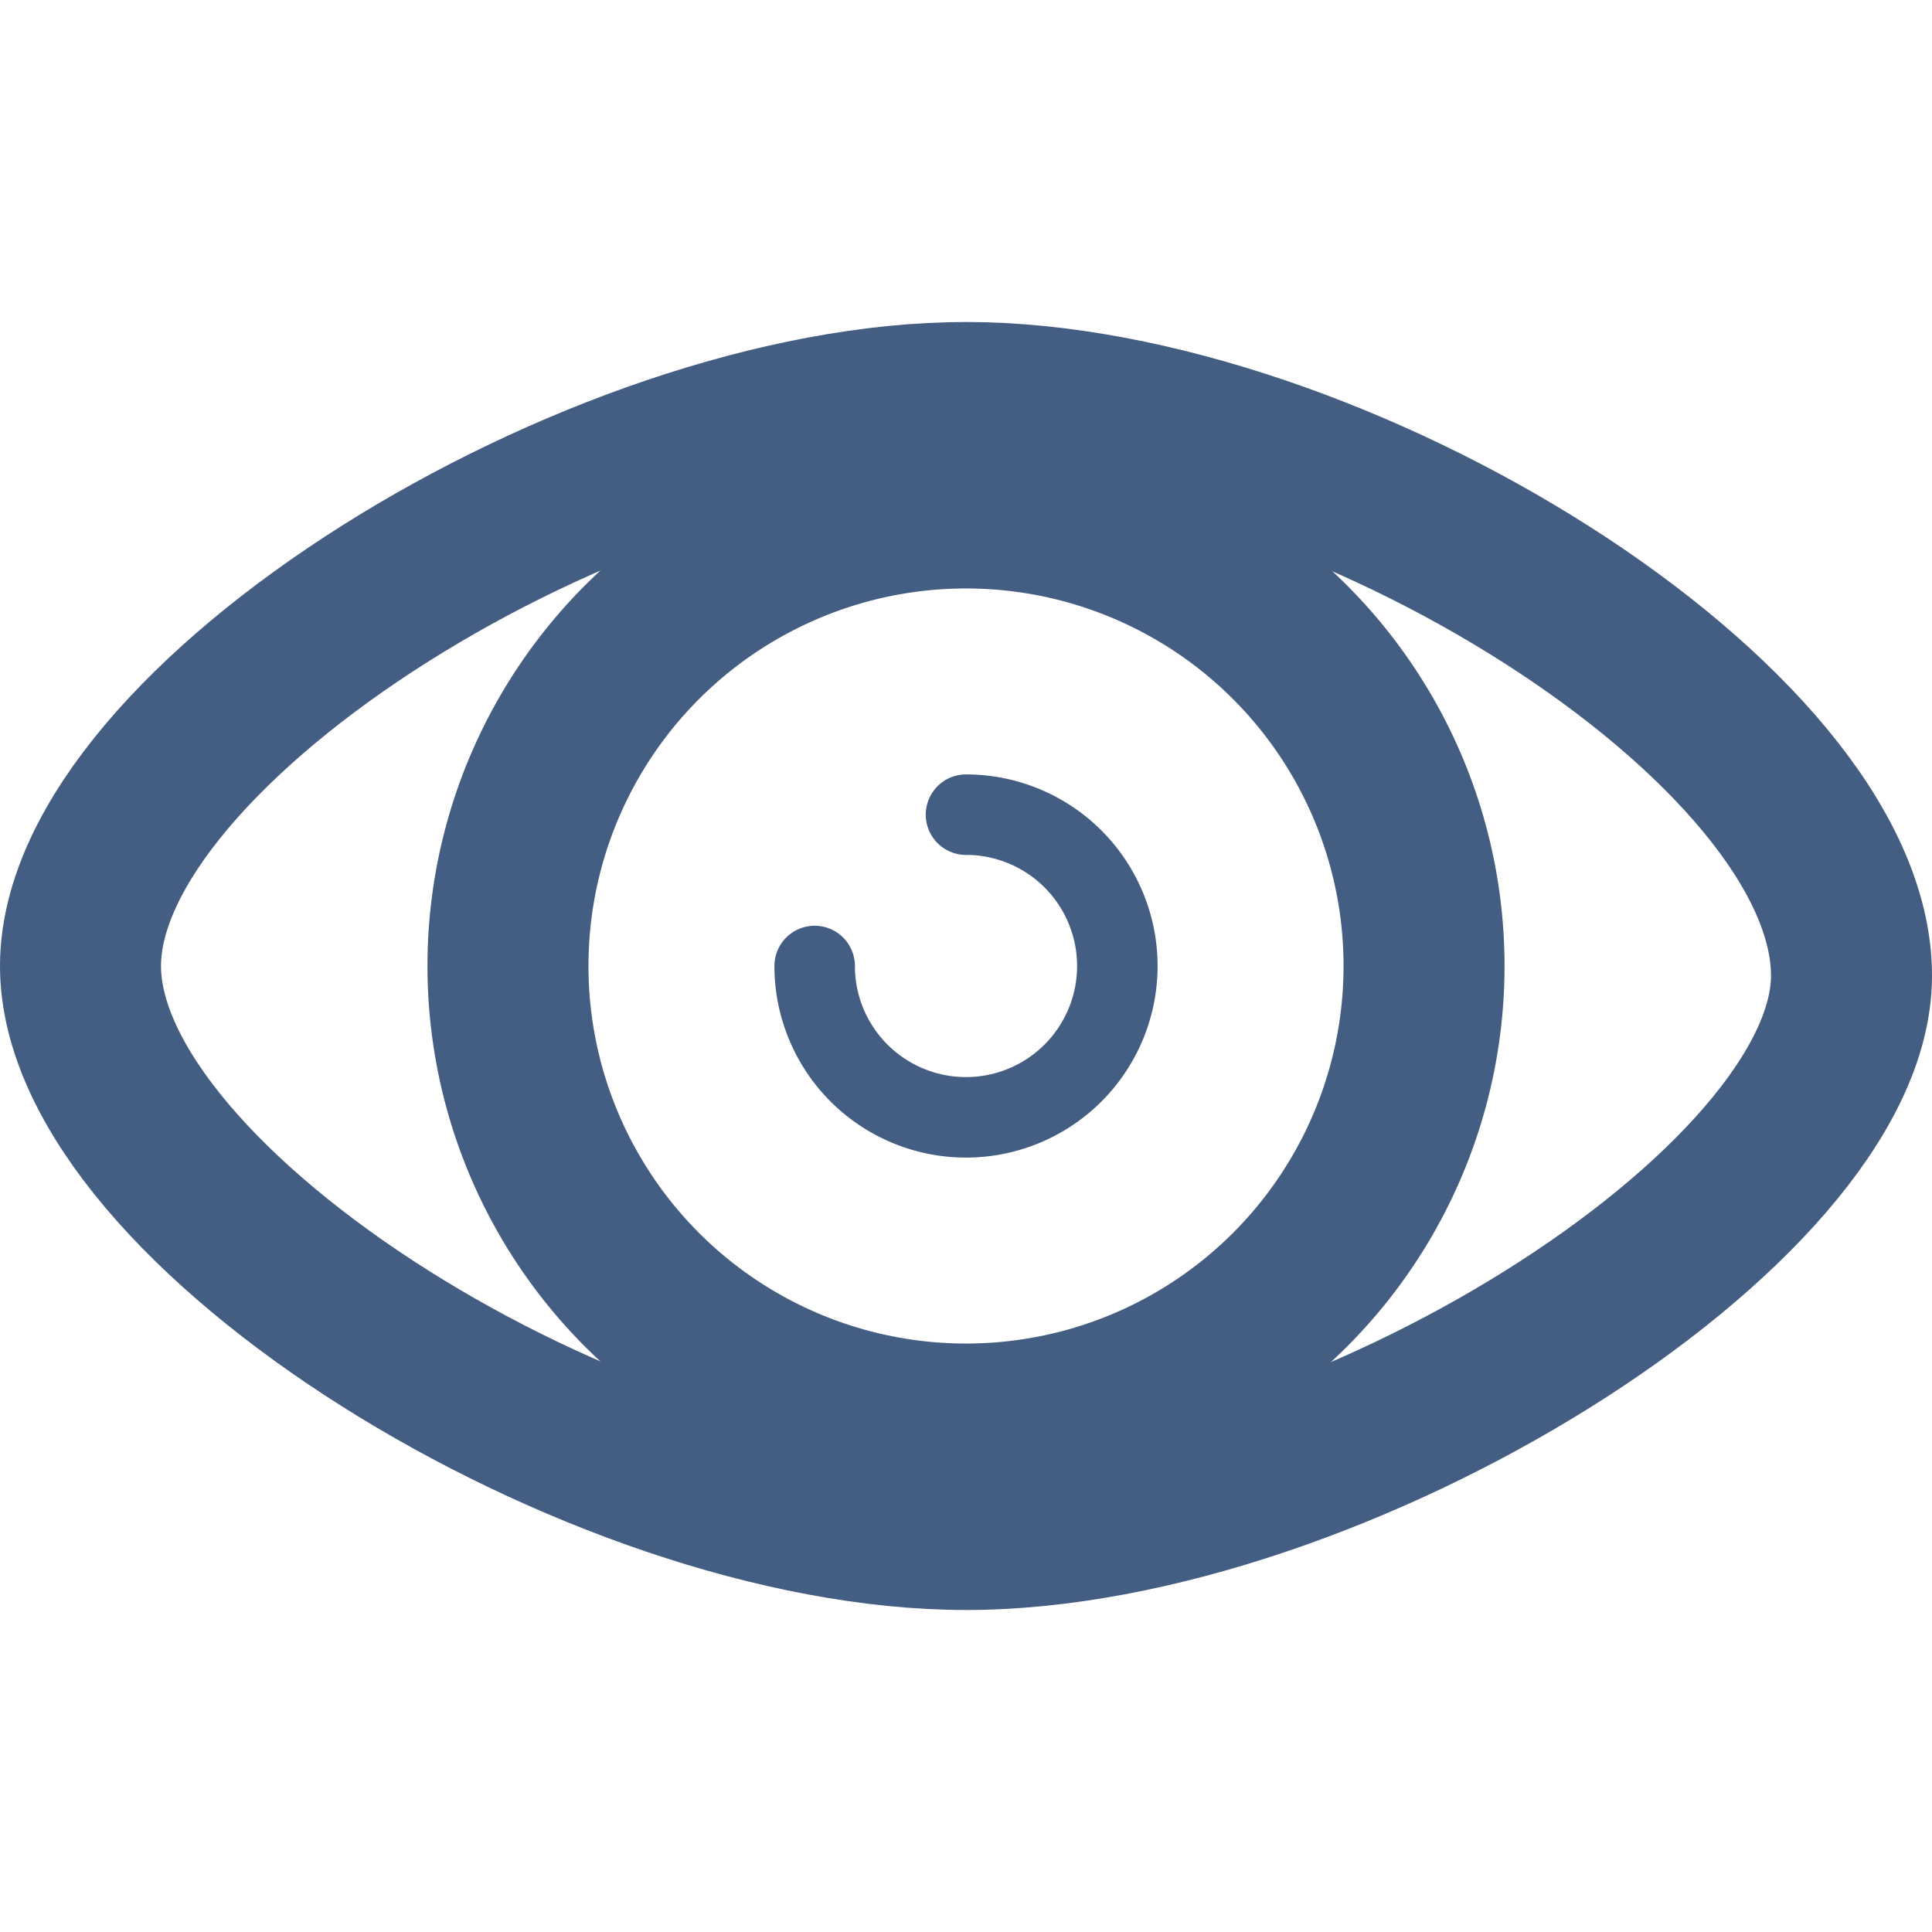
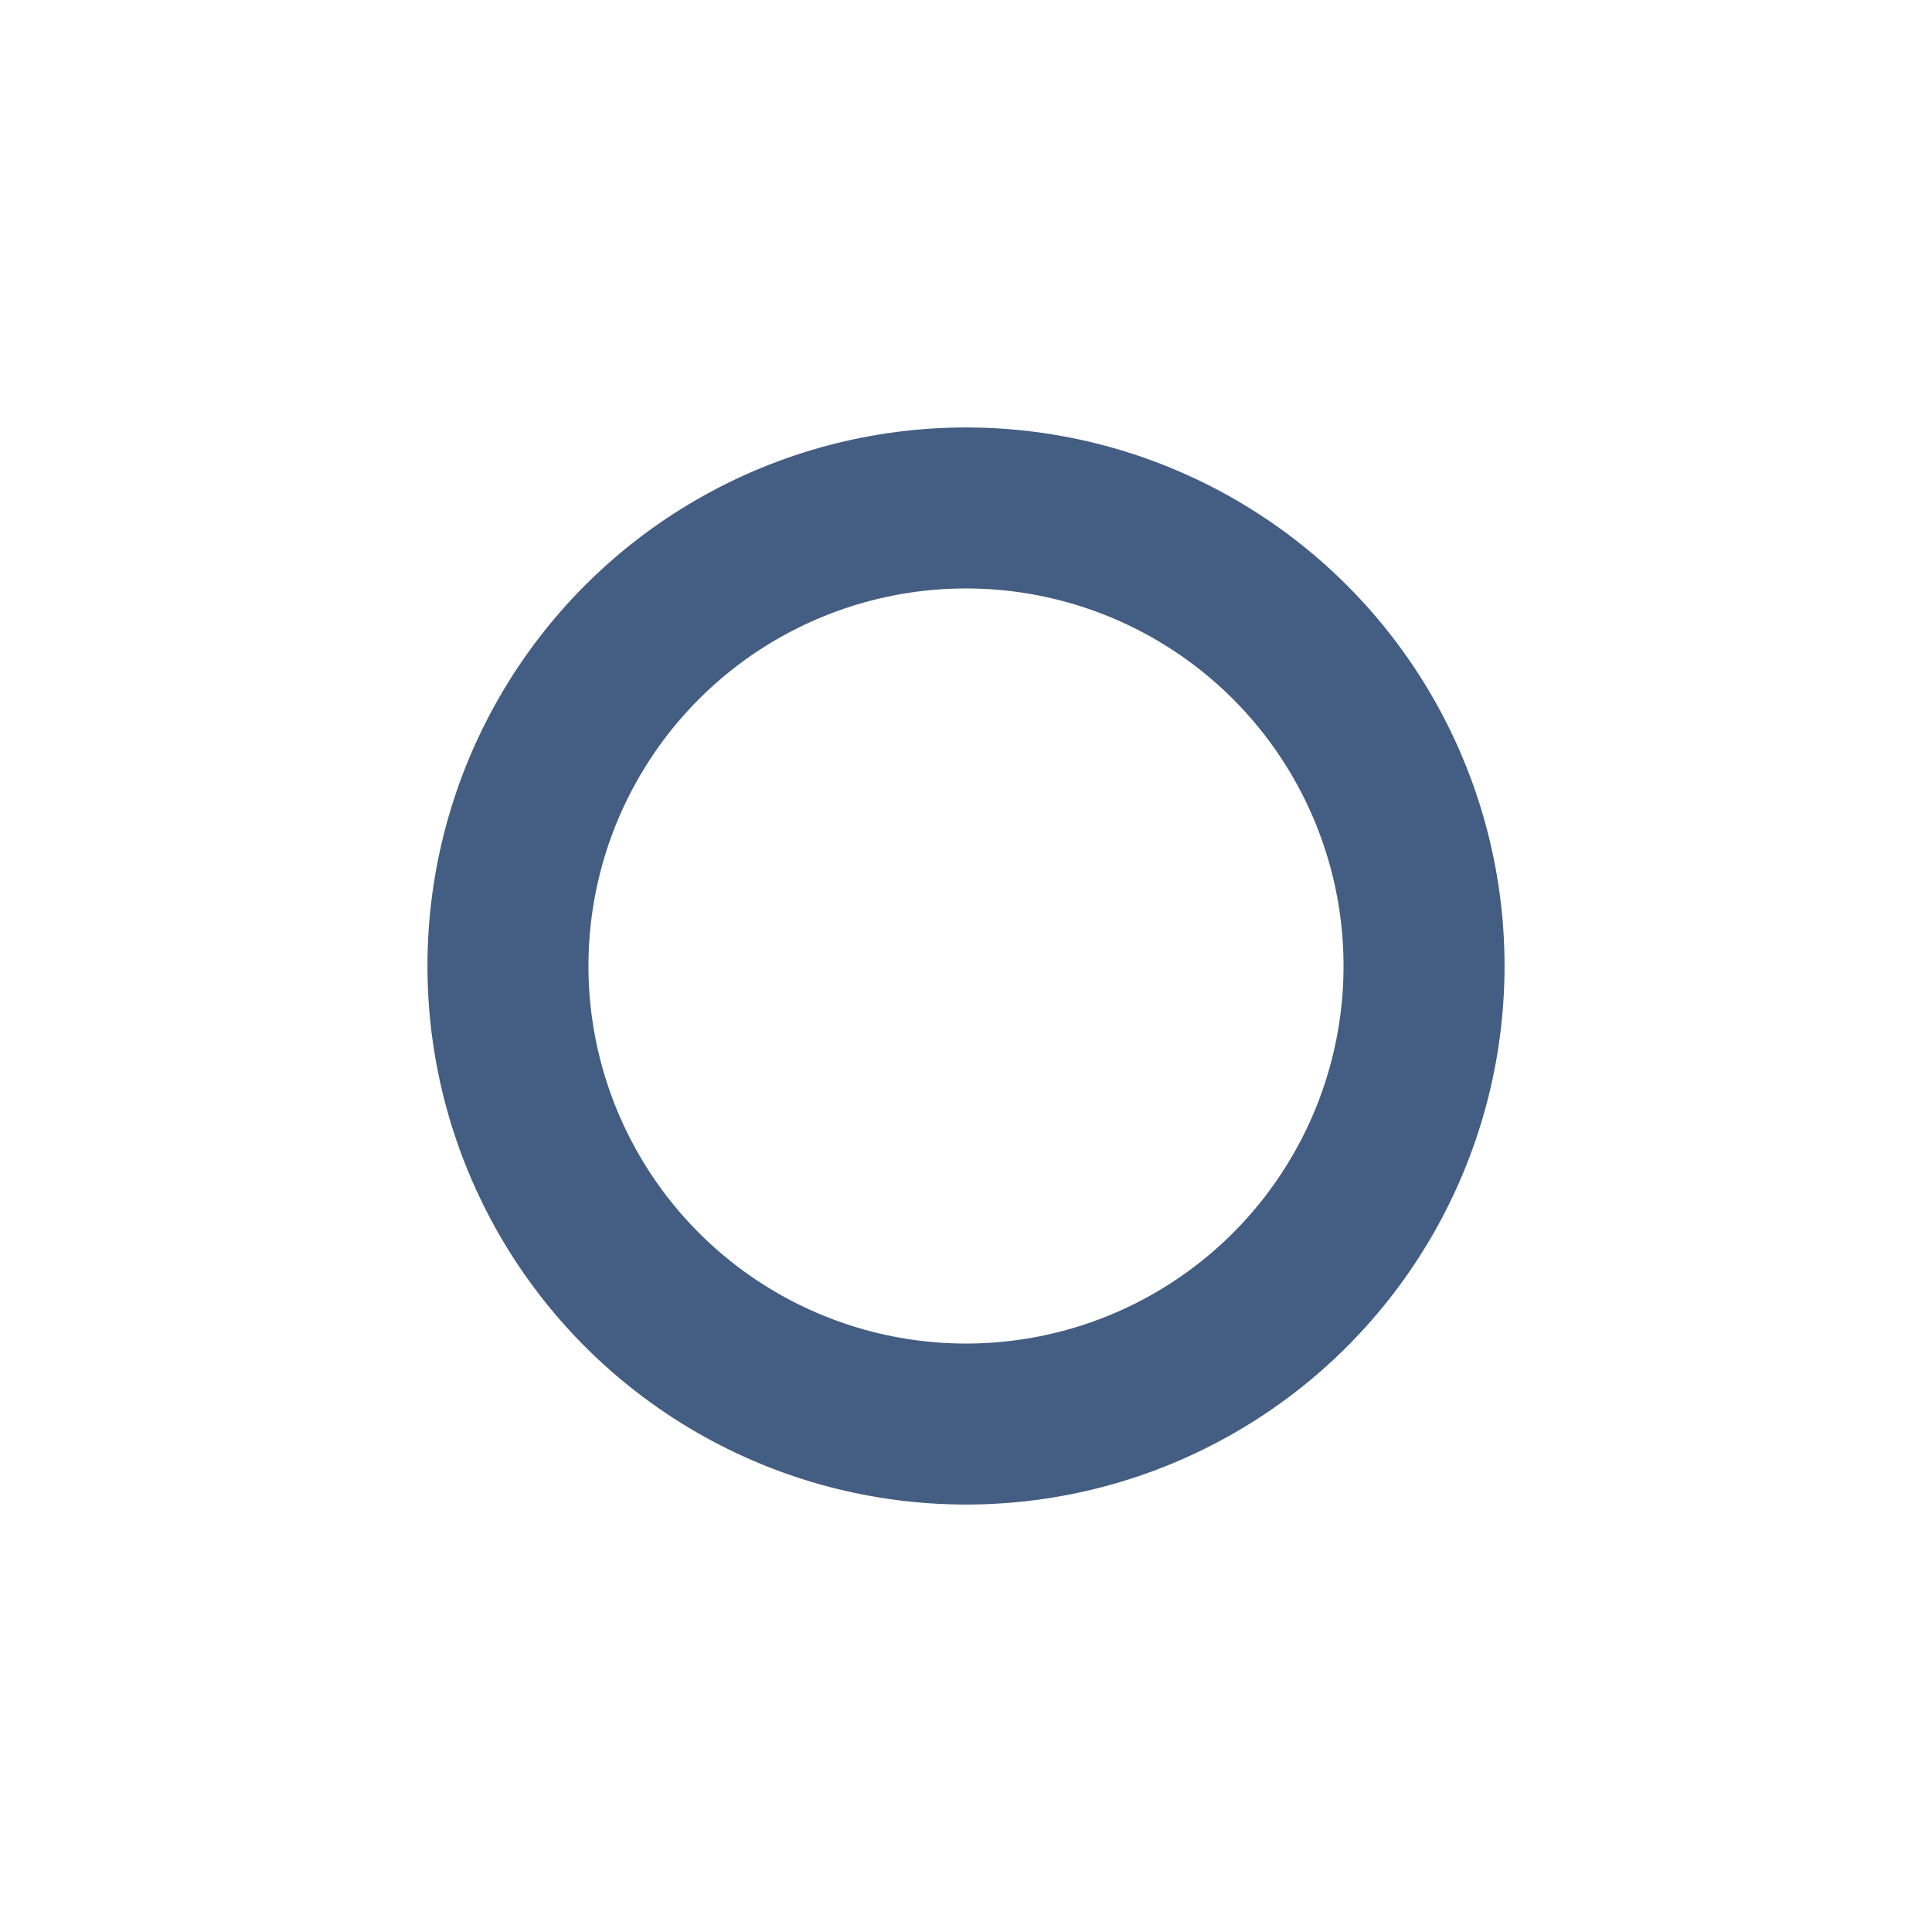
<svg xmlns="http://www.w3.org/2000/svg" width="24" height="24" viewBox="0 0 24 24">
  <defs>
    <style>.cls-1{fill:#d93644;fill-opacity:0;}.cls-2,.cls-3{fill:none;stroke:#445d82;stroke-linecap:round;stroke-linejoin:round;}.cls-2{stroke-width:2px;}</style>
  </defs>
  <g id="_24_Preview" data-name="24_Preview">
-     <rect id="Container" class="cls-1" width="24" height="24" />
-     <path class="cls-2" d="M1,12C1,9,7.42,5,12,5s11,4,11,7.12C23,15,16.58,19,12,19S1,15,1,12Z" />
    <circle class="cls-2" cx="12" cy="12" r="5.69" />
-     <path class="cls-3" d="M12,10.12A1.88,1.88,0,1,1,10.12,12" />
  </g>
</svg>